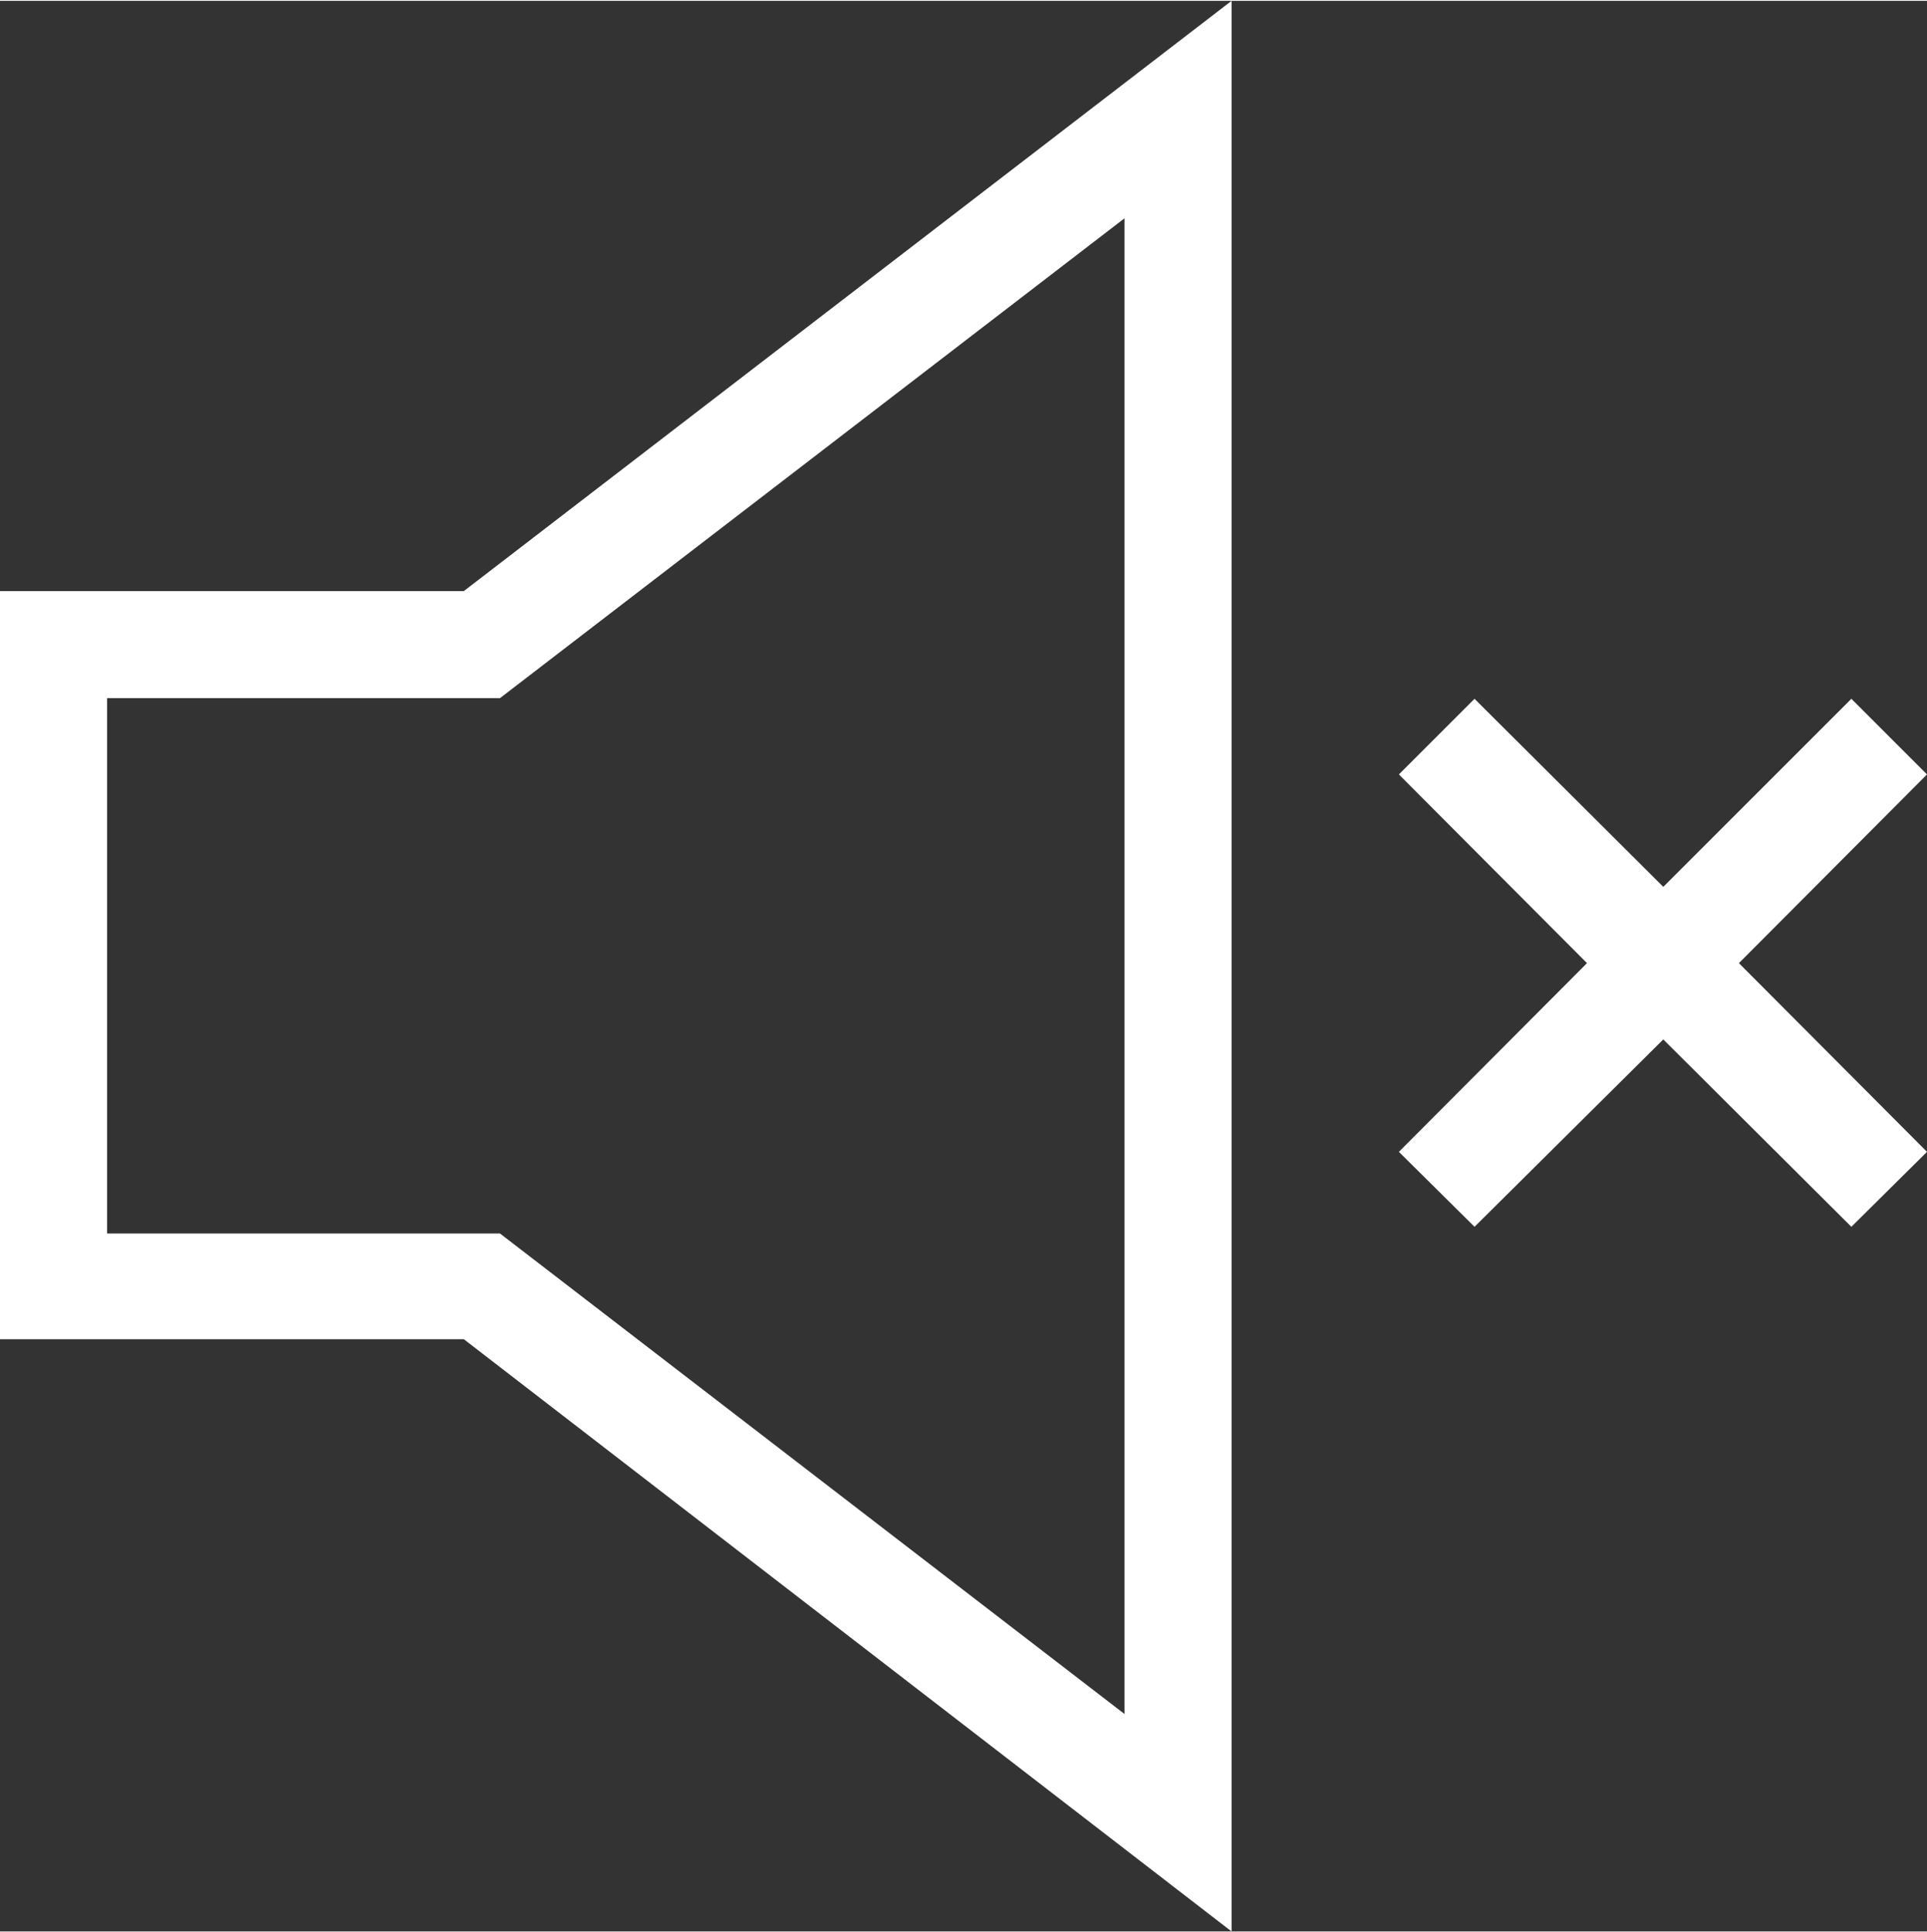
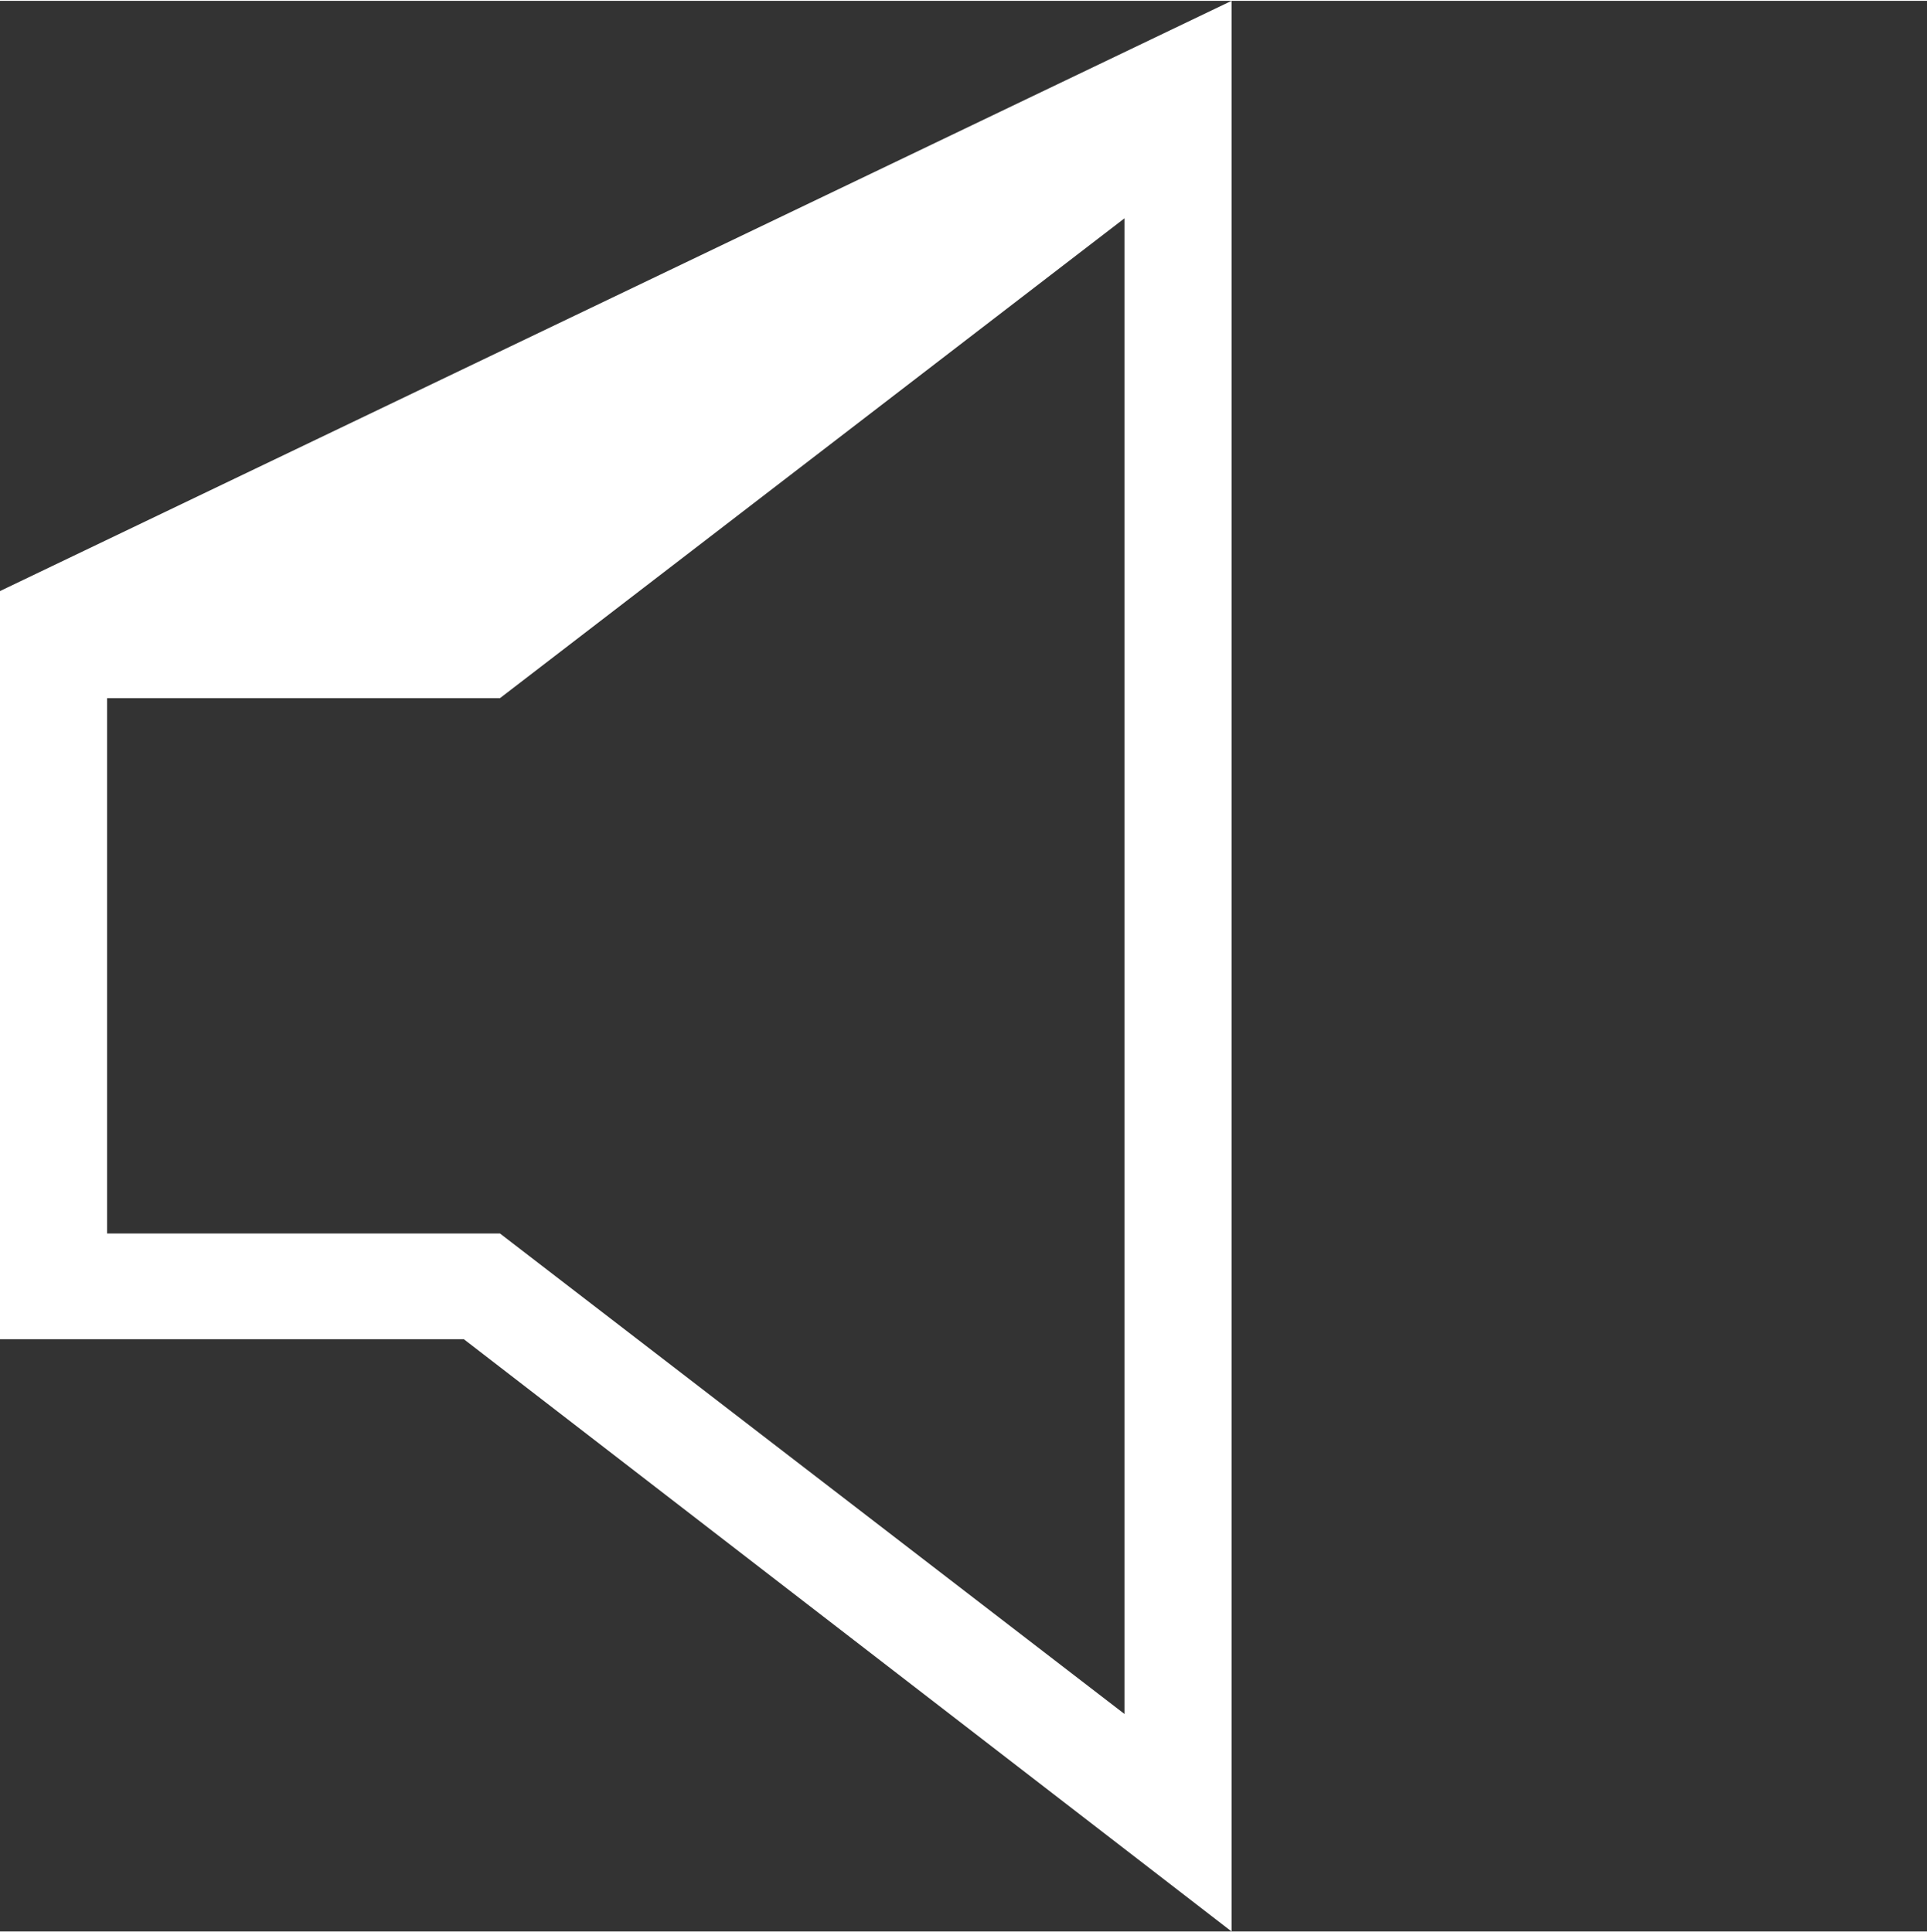
<svg xmlns="http://www.w3.org/2000/svg" width="10.15mm" height="10.18mm" viewBox="0 0 28.79 28.85">
  <rect x="0" y="0" width="28.79" height="28.85" fill="#333333" stroke="none" />
  <defs>
    <style>.cls-1{fill:#fff;}</style>
  </defs>
  <title>Element 7</title>
  <g id="Ebene_2" data-name="Ebene 2">
    <g id="Ebene_1-2" data-name="Ebene 1">
-       <polygon class="cls-1" points="25.98 14.38 28.79 17.2 27.66 18.32 24.85 15.52 22.03 18.32 20.9 17.2 23.71 14.38 20.9 11.56 22.03 10.43 24.85 13.24 27.66 10.43 28.79 11.56 25.98 14.38" />
-       <path class="cls-1" d="M18.4,28.85,6.93,20H0V8.82H6.93L18.4,0ZM1.6,18.42H7.47L16.8,25.6V3.25L7.47,10.42H1.6Z" />
+       <path class="cls-1" d="M18.4,28.85,6.93,20H0V8.82L18.4,0ZM1.6,18.42H7.47L16.8,25.6V3.25L7.47,10.42H1.6Z" />
    </g>
  </g>
</svg>